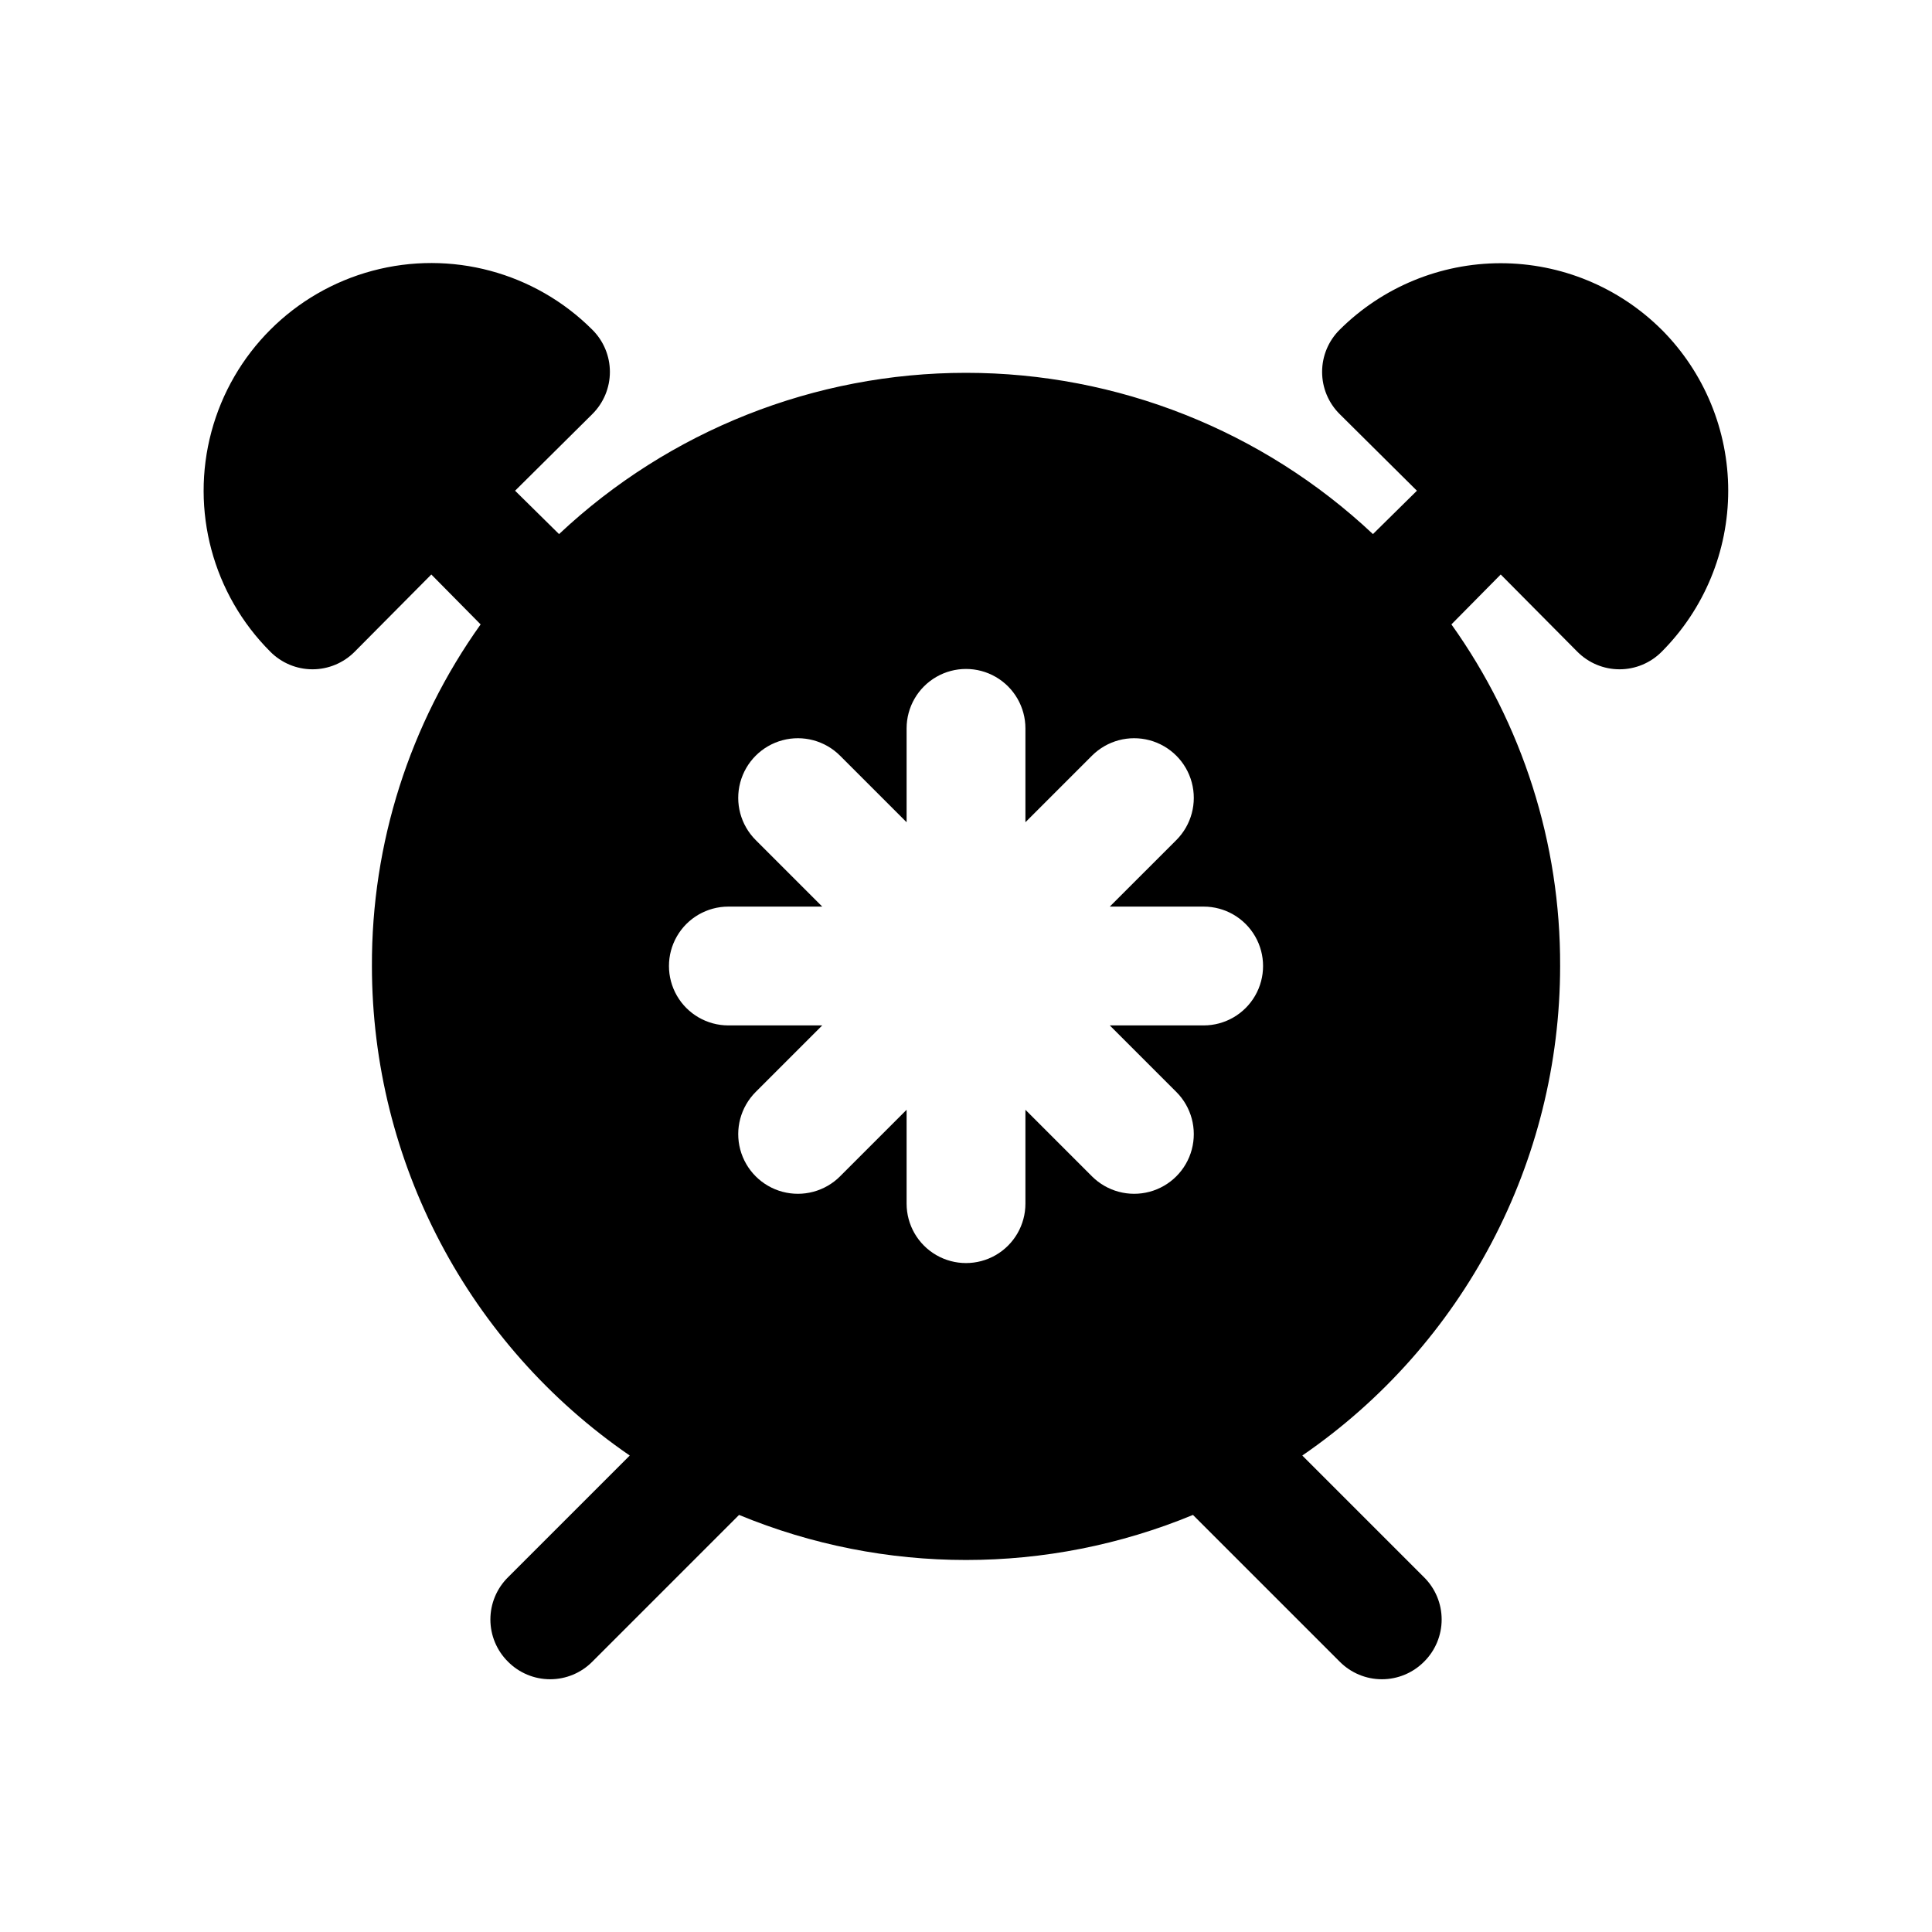
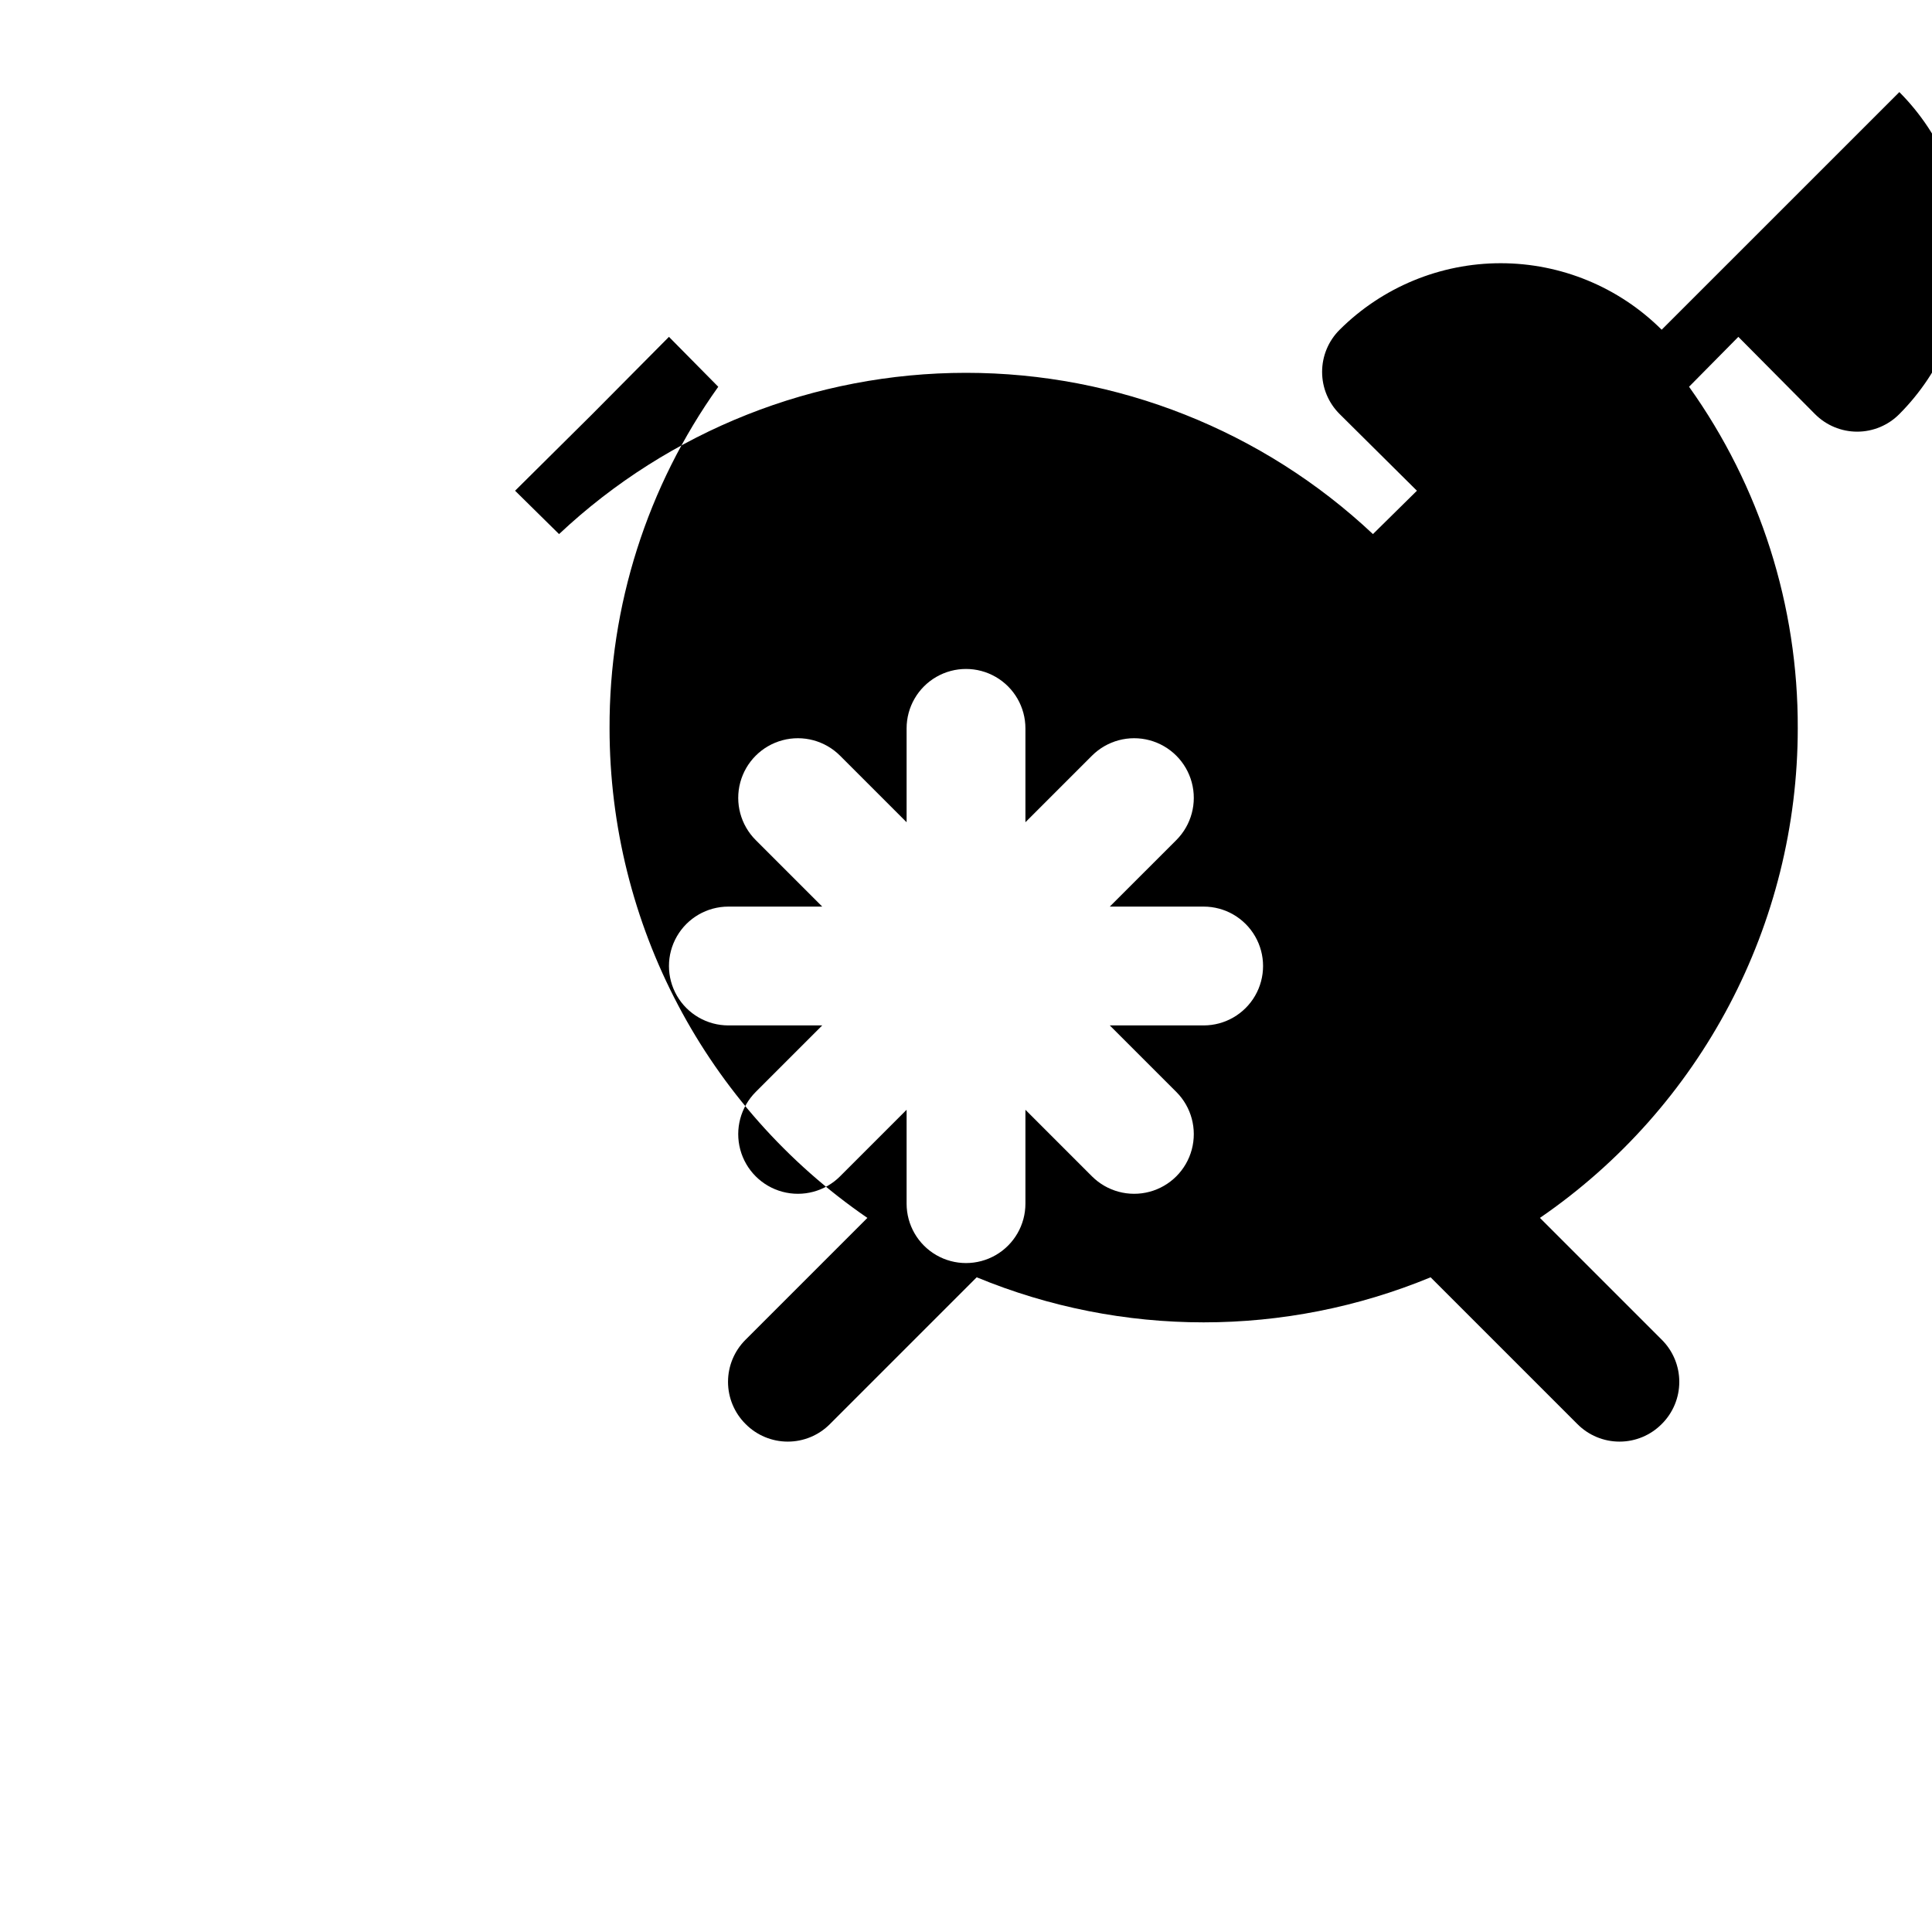
<svg xmlns="http://www.w3.org/2000/svg" fill="#000000" width="800px" height="800px" version="1.1" viewBox="144 144 512 512">
-   <path d="m584.36 231.38c-11.328-11.285-26.672-17.625-42.664-17.625-15.992 0-31.336 6.34-42.668 17.625-2.981 2.957-4.656 6.981-4.656 11.18 0 4.199 1.676 8.223 4.656 11.176l20.469 20.312-11.652 11.492c-29.199-27.453-67.766-42.738-107.84-42.738s-78.648 15.285-107.85 42.738l-11.652-11.492 20.469-20.309v-0.004c2.981-2.953 4.656-6.977 4.656-11.176 0-4.199-1.676-8.223-4.656-11.18-15.242-15.242-37.461-21.195-58.285-15.617-20.82 5.582-37.086 21.844-42.664 42.668-5.582 20.82 0.371 43.039 15.617 58.281 2.957 2.981 6.981 4.66 11.176 4.66 4.199 0 8.223-1.68 11.18-4.66l20.309-20.465 13.066 13.227 0.004-0.004c-18.848 26.414-28.926 58.082-28.812 90.531 0.02 51.855 25.578 100.38 68.328 129.73l-32.273 32.273c-2.981 2.957-4.66 6.981-4.66 11.18 0 4.199 1.68 8.223 4.66 11.176 2.953 2.984 6.981 4.66 11.176 4.66 4.199 0 8.223-1.676 11.18-4.66l38.887-38.887c38.516 15.922 81.77 15.922 120.29 0l38.887 38.887c2.957 2.984 6.981 4.66 11.18 4.66s8.223-1.676 11.18-4.66c2.981-2.953 4.656-6.977 4.656-11.176 0-4.199-1.676-8.223-4.656-11.18l-32.273-32.273h-0.004c42.754-29.352 68.309-77.875 68.328-129.73 0.117-32.449-9.961-64.117-28.809-90.531l13.066-13.223 20.309 20.469v-0.004c2.957 2.981 6.981 4.66 11.18 4.66 4.199 0 8.223-1.68 11.176-4.66 11.289-11.328 17.625-26.672 17.625-42.664 0-15.996-6.336-31.336-17.625-42.668zm-150.98 224.36-17.633-17.637v24.879c0 5.621-3 10.82-7.871 13.633s-10.875 2.812-15.746 0-7.871-8.012-7.871-13.633v-24.879l-17.633 17.633v0.004c-3.992 3.992-9.812 5.551-15.27 4.09-5.457-1.461-9.715-5.723-11.18-11.18-1.461-5.453 0.098-11.273 4.094-15.27l17.633-17.633h-24.875c-5.625 0-10.824-3-13.637-7.871s-2.812-10.875 0-15.746 8.012-7.871 13.637-7.871h24.875l-17.633-17.633c-3.996-3.992-5.555-9.812-4.094-15.27 1.465-5.457 5.723-9.715 11.18-11.18 5.457-1.461 11.277 0.098 15.27 4.094l17.633 17.633v-24.875c0-5.625 3-10.824 7.871-13.637s10.875-2.812 15.746 0 7.871 8.012 7.871 13.637v24.875l17.633-17.633c3.996-3.996 9.816-5.555 15.27-4.094 5.457 1.465 9.719 5.723 11.18 11.18 1.461 5.457-0.098 11.277-4.09 15.27l-17.637 17.633h24.879c5.621 0 10.82 3 13.633 7.871s2.812 10.875 0 15.746-8.012 7.871-13.633 7.871h-24.879l17.633 17.633h0.004c3.992 3.996 5.551 9.816 4.09 15.27-1.461 5.457-5.723 9.719-11.18 11.18-5.453 1.461-11.273-0.098-15.27-4.09z" />
+   <path d="m584.36 231.38c-11.328-11.285-26.672-17.625-42.664-17.625-15.992 0-31.336 6.34-42.668 17.625-2.981 2.957-4.656 6.981-4.656 11.18 0 4.199 1.676 8.223 4.656 11.176l20.469 20.312-11.652 11.492c-29.199-27.453-67.766-42.738-107.84-42.738s-78.648 15.285-107.85 42.738l-11.652-11.492 20.469-20.309v-0.004l20.309-20.465 13.066 13.227 0.004-0.004c-18.848 26.414-28.926 58.082-28.812 90.531 0.02 51.855 25.578 100.38 68.328 129.73l-32.273 32.273c-2.981 2.957-4.66 6.981-4.66 11.18 0 4.199 1.68 8.223 4.66 11.176 2.953 2.984 6.981 4.66 11.176 4.66 4.199 0 8.223-1.676 11.18-4.66l38.887-38.887c38.516 15.922 81.77 15.922 120.29 0l38.887 38.887c2.957 2.984 6.981 4.66 11.18 4.66s8.223-1.676 11.18-4.66c2.981-2.953 4.656-6.977 4.656-11.176 0-4.199-1.676-8.223-4.656-11.18l-32.273-32.273h-0.004c42.754-29.352 68.309-77.875 68.328-129.73 0.117-32.449-9.961-64.117-28.809-90.531l13.066-13.223 20.309 20.469v-0.004c2.957 2.981 6.981 4.66 11.18 4.66 4.199 0 8.223-1.68 11.176-4.66 11.289-11.328 17.625-26.672 17.625-42.664 0-15.996-6.336-31.336-17.625-42.668zm-150.98 224.36-17.633-17.637v24.879c0 5.621-3 10.82-7.871 13.633s-10.875 2.812-15.746 0-7.871-8.012-7.871-13.633v-24.879l-17.633 17.633v0.004c-3.992 3.992-9.812 5.551-15.27 4.09-5.457-1.461-9.715-5.723-11.18-11.18-1.461-5.453 0.098-11.273 4.094-15.27l17.633-17.633h-24.875c-5.625 0-10.824-3-13.637-7.871s-2.812-10.875 0-15.746 8.012-7.871 13.637-7.871h24.875l-17.633-17.633c-3.996-3.992-5.555-9.812-4.094-15.27 1.465-5.457 5.723-9.715 11.18-11.18 5.457-1.461 11.277 0.098 15.27 4.094l17.633 17.633v-24.875c0-5.625 3-10.824 7.871-13.637s10.875-2.812 15.746 0 7.871 8.012 7.871 13.637v24.875l17.633-17.633c3.996-3.996 9.816-5.555 15.27-4.094 5.457 1.465 9.719 5.723 11.18 11.18 1.461 5.457-0.098 11.277-4.09 15.27l-17.637 17.633h24.879c5.621 0 10.82 3 13.633 7.871s2.812 10.875 0 15.746-8.012 7.871-13.633 7.871h-24.879l17.633 17.633h0.004c3.992 3.996 5.551 9.816 4.09 15.27-1.461 5.457-5.723 9.719-11.18 11.18-5.453 1.461-11.273-0.098-15.27-4.09z" />
</svg>